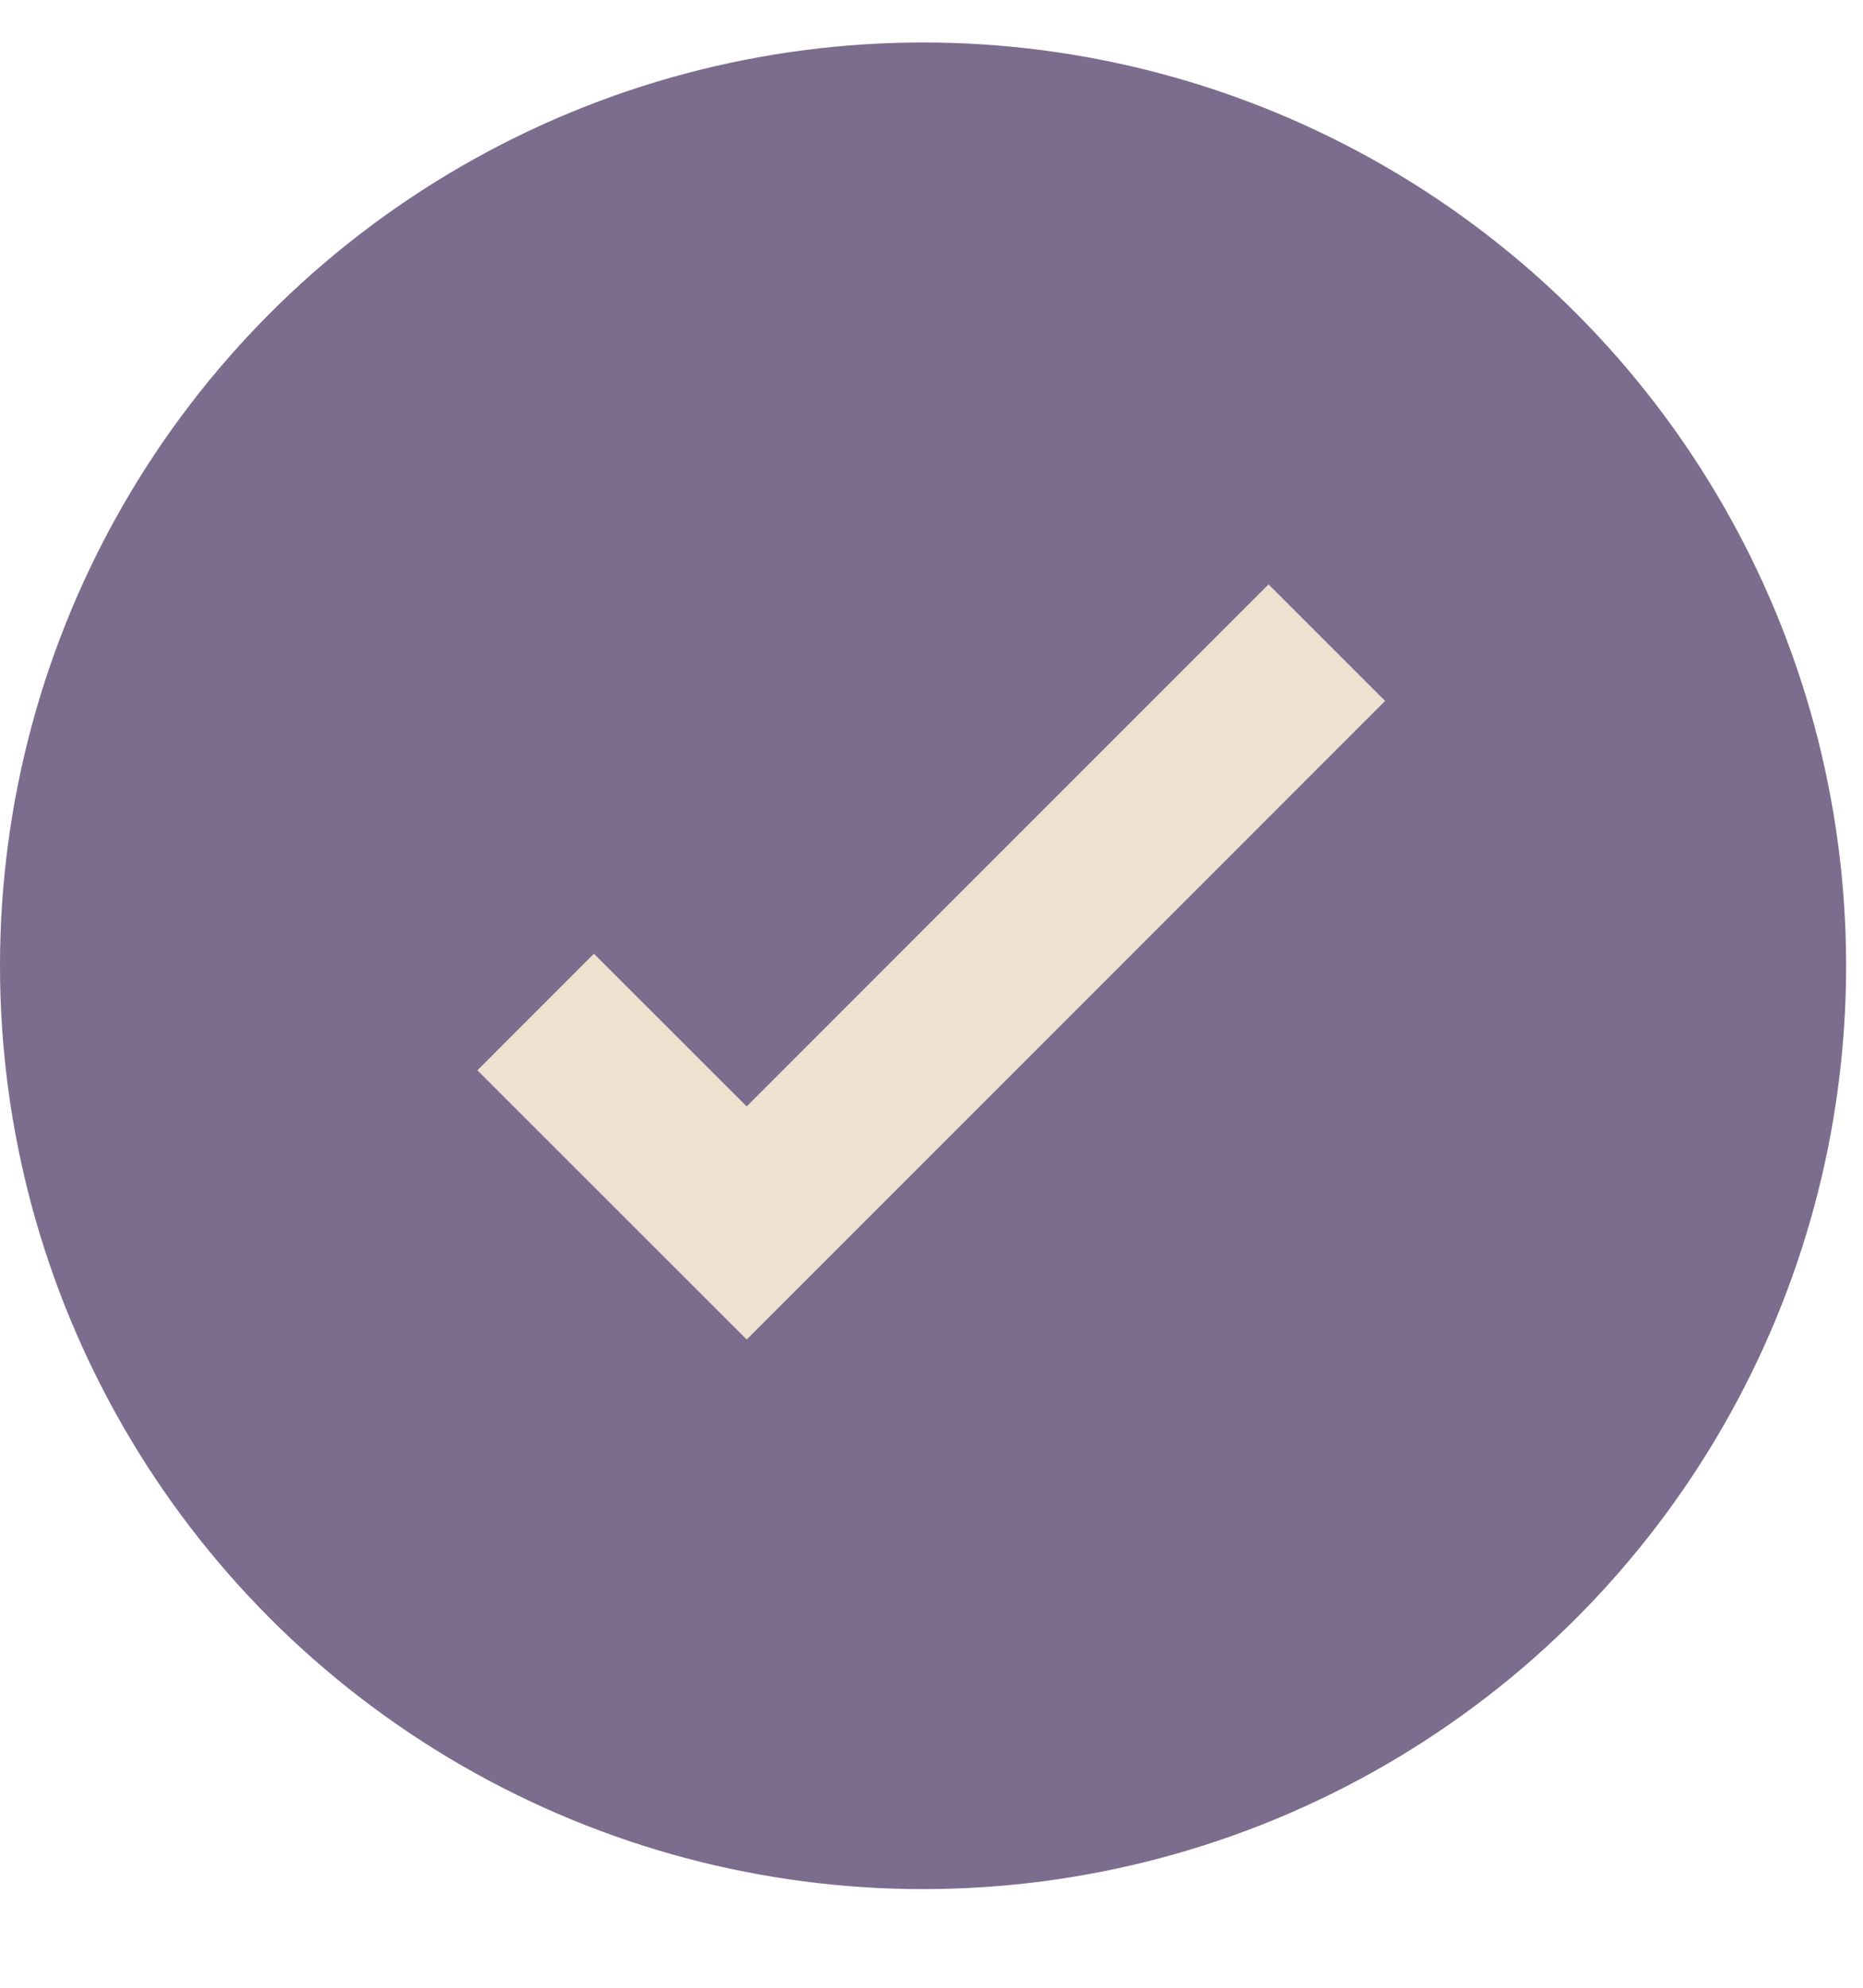
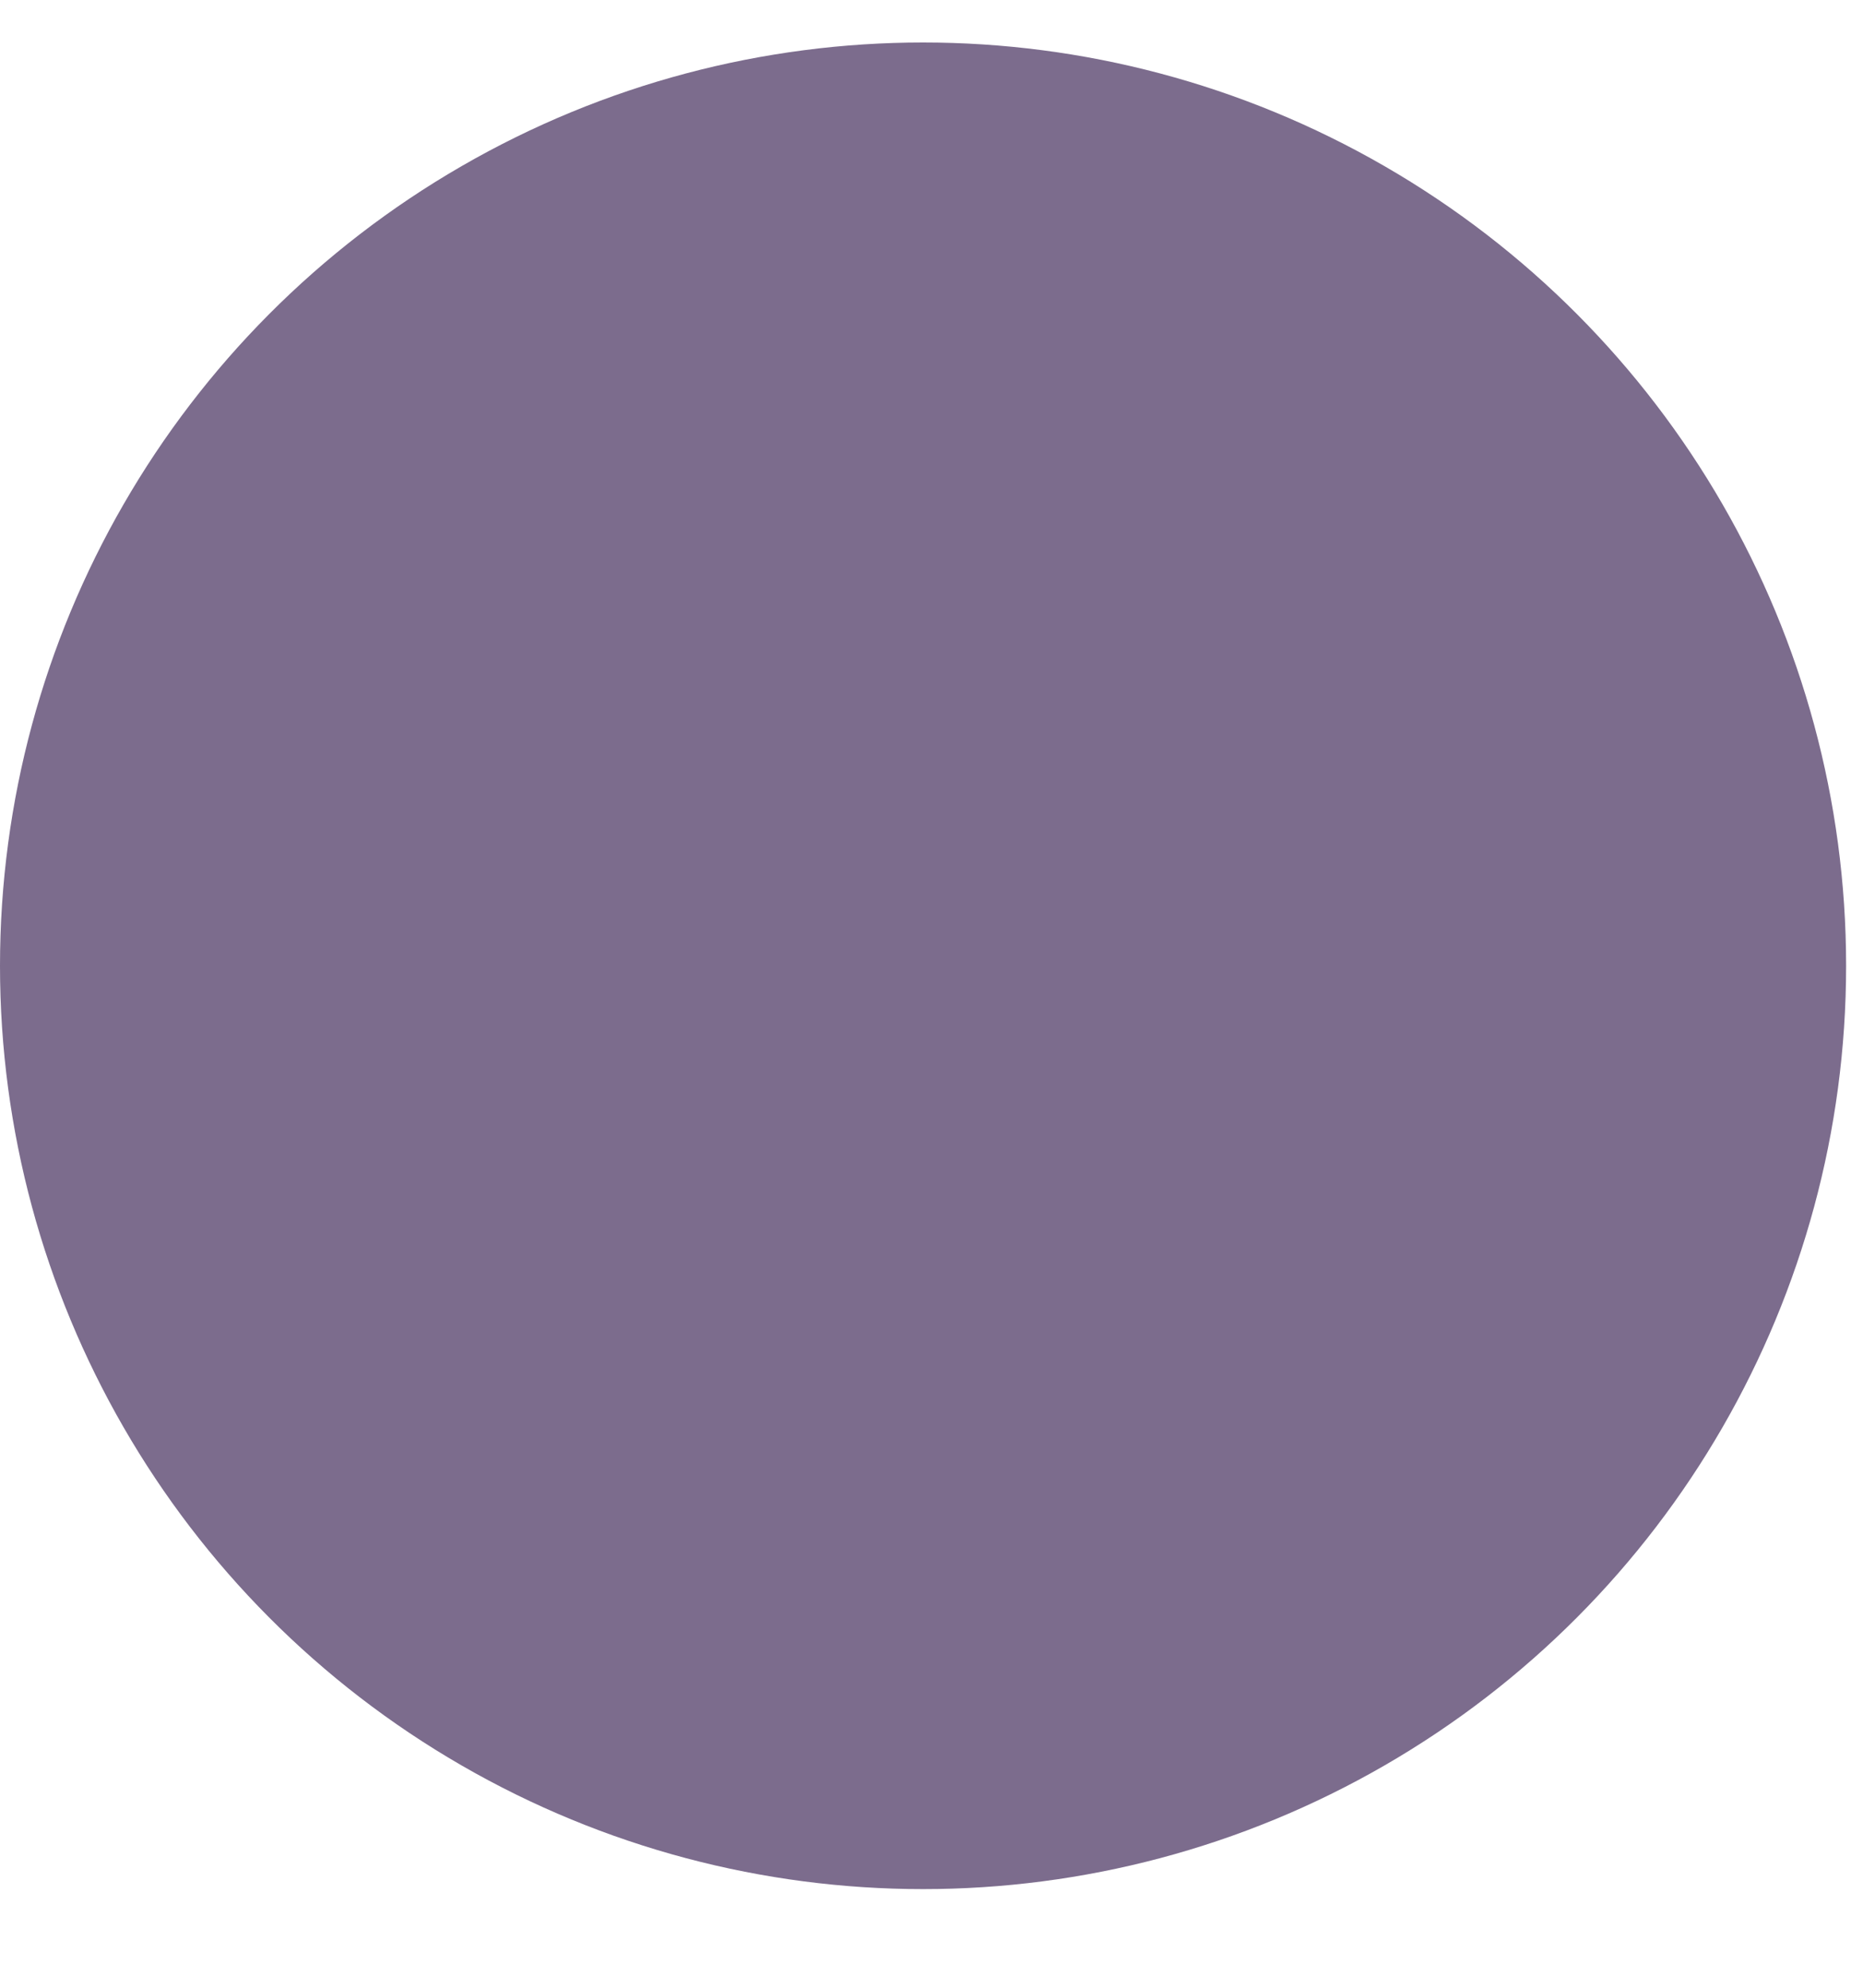
<svg xmlns="http://www.w3.org/2000/svg" width="15" height="16" viewBox="0 0 15 16" fill="none">
  <circle cx="7.432" cy="7.774" r="7.432" fill="#7C6C8D" />
-   <path d="M4.313 8.146L6.012 9.844L10.683 5.173" stroke="#EEE1D0" stroke-width="1.327" />
</svg>